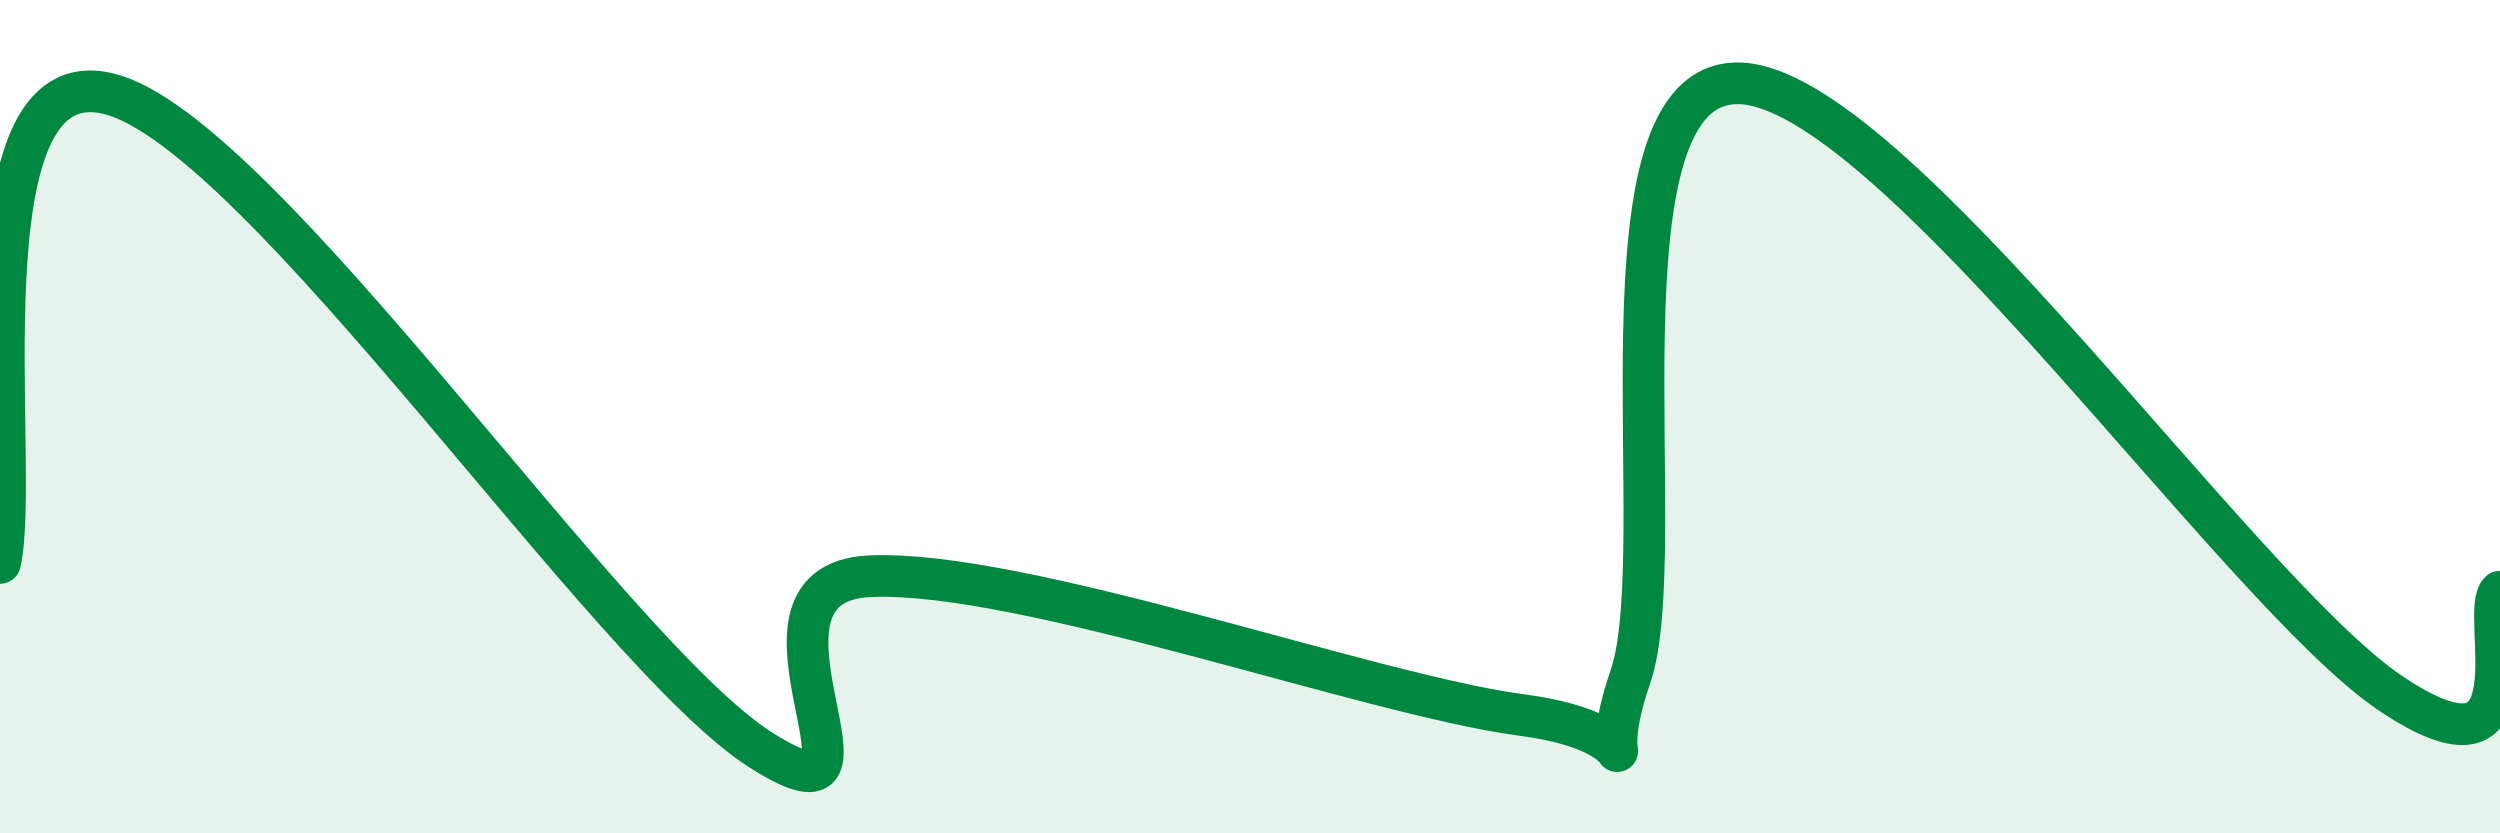
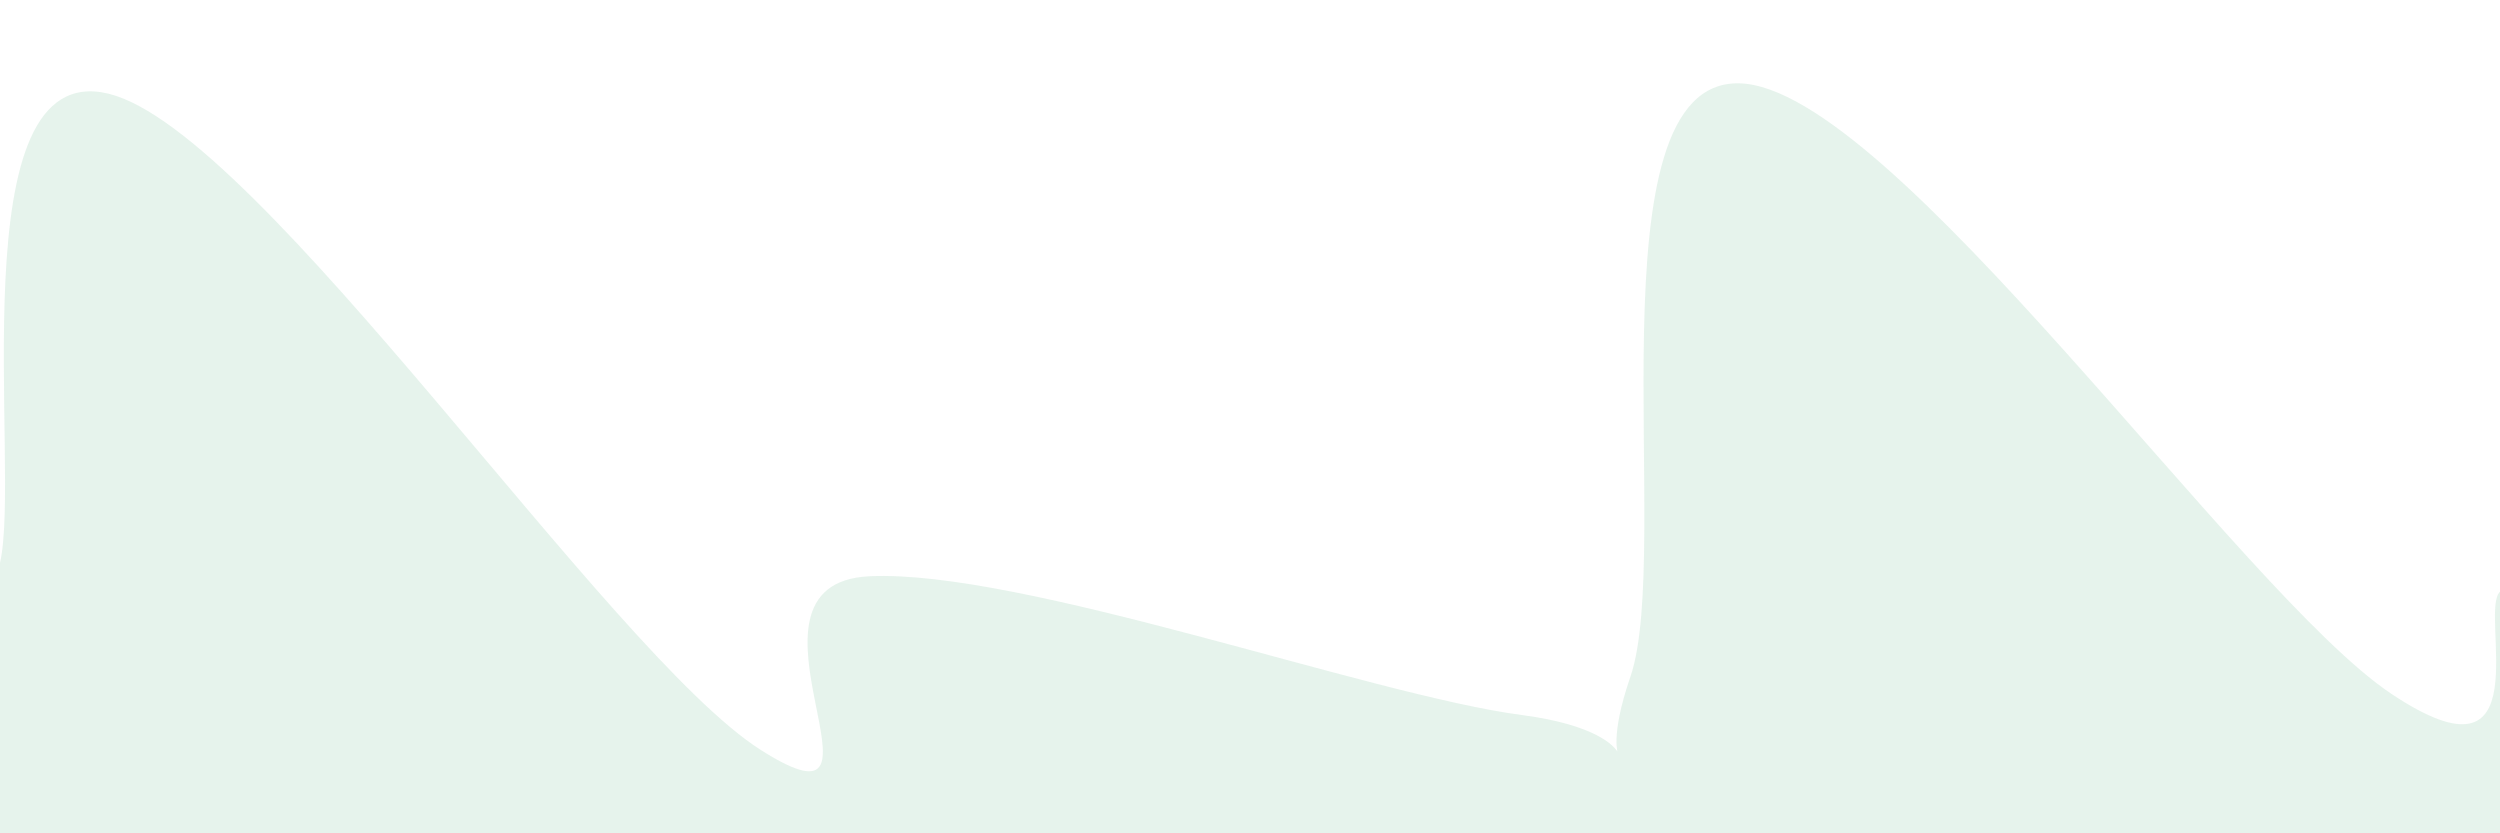
<svg xmlns="http://www.w3.org/2000/svg" width="60" height="20" viewBox="0 0 60 20">
  <path d="M 0,13.51 C 0.52,11.26 -1.04,1.35 2.61,2.25 C 6.26,3.15 14.61,15.68 18.26,18 C 21.91,20.32 17.22,14 20.87,13.83 C 24.52,13.66 32.87,16.68 36.52,17.16 C 40.17,17.64 38.09,19.27 39.13,16.24 C 40.17,13.21 38.09,1.92 41.74,2 C 45.39,2.08 53.74,14.21 57.39,16.65 C 61.04,19.09 59.48,14.69 60,14.2L60 20L0 20Z" fill="#008740" opacity="0.1" stroke-linecap="round" stroke-linejoin="round" />
-   <path d="M 0,13.51 C 0.52,11.26 -1.04,1.35 2.61,2.25 C 6.26,3.15 14.61,15.68 18.26,18 C 21.91,20.32 17.22,14 20.87,13.83 C 24.52,13.66 32.87,16.68 36.52,17.16 C 40.17,17.64 38.09,19.27 39.13,16.24 C 40.17,13.21 38.09,1.92 41.74,2 C 45.39,2.08 53.74,14.21 57.39,16.65 C 61.04,19.09 59.48,14.69 60,14.2" stroke="#008740" stroke-width="1" fill="none" stroke-linecap="round" stroke-linejoin="round" />
</svg>